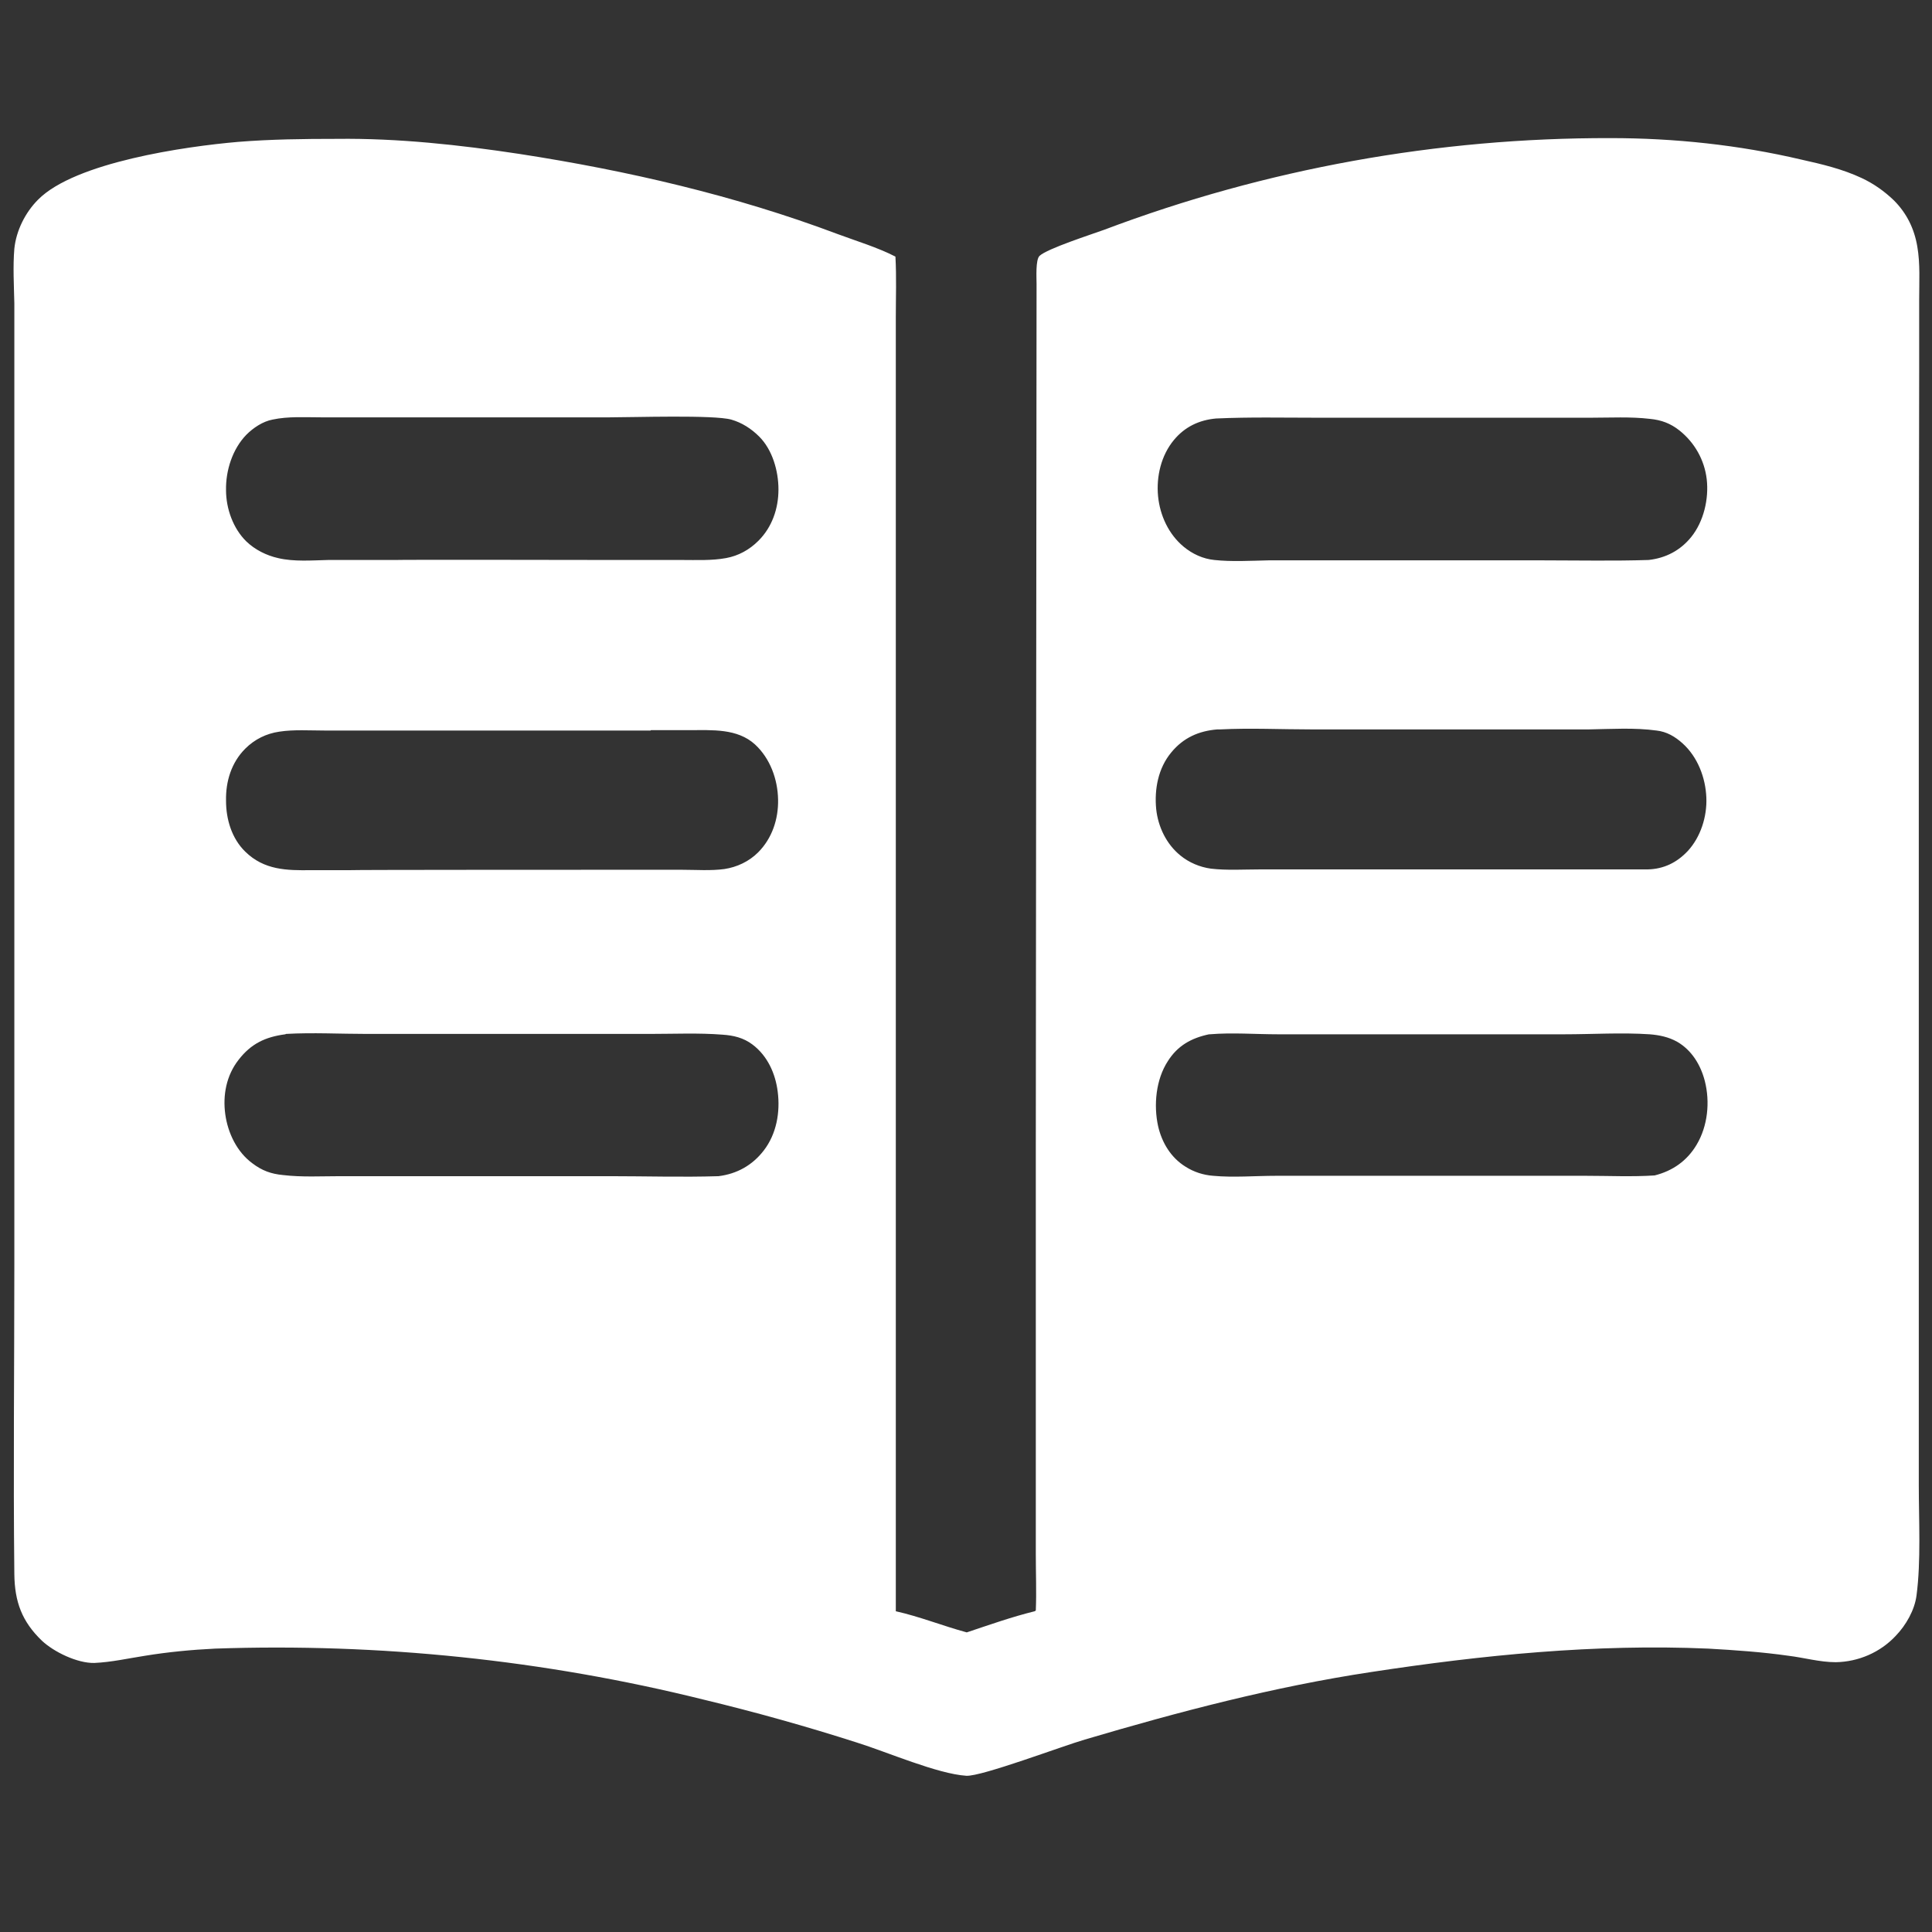
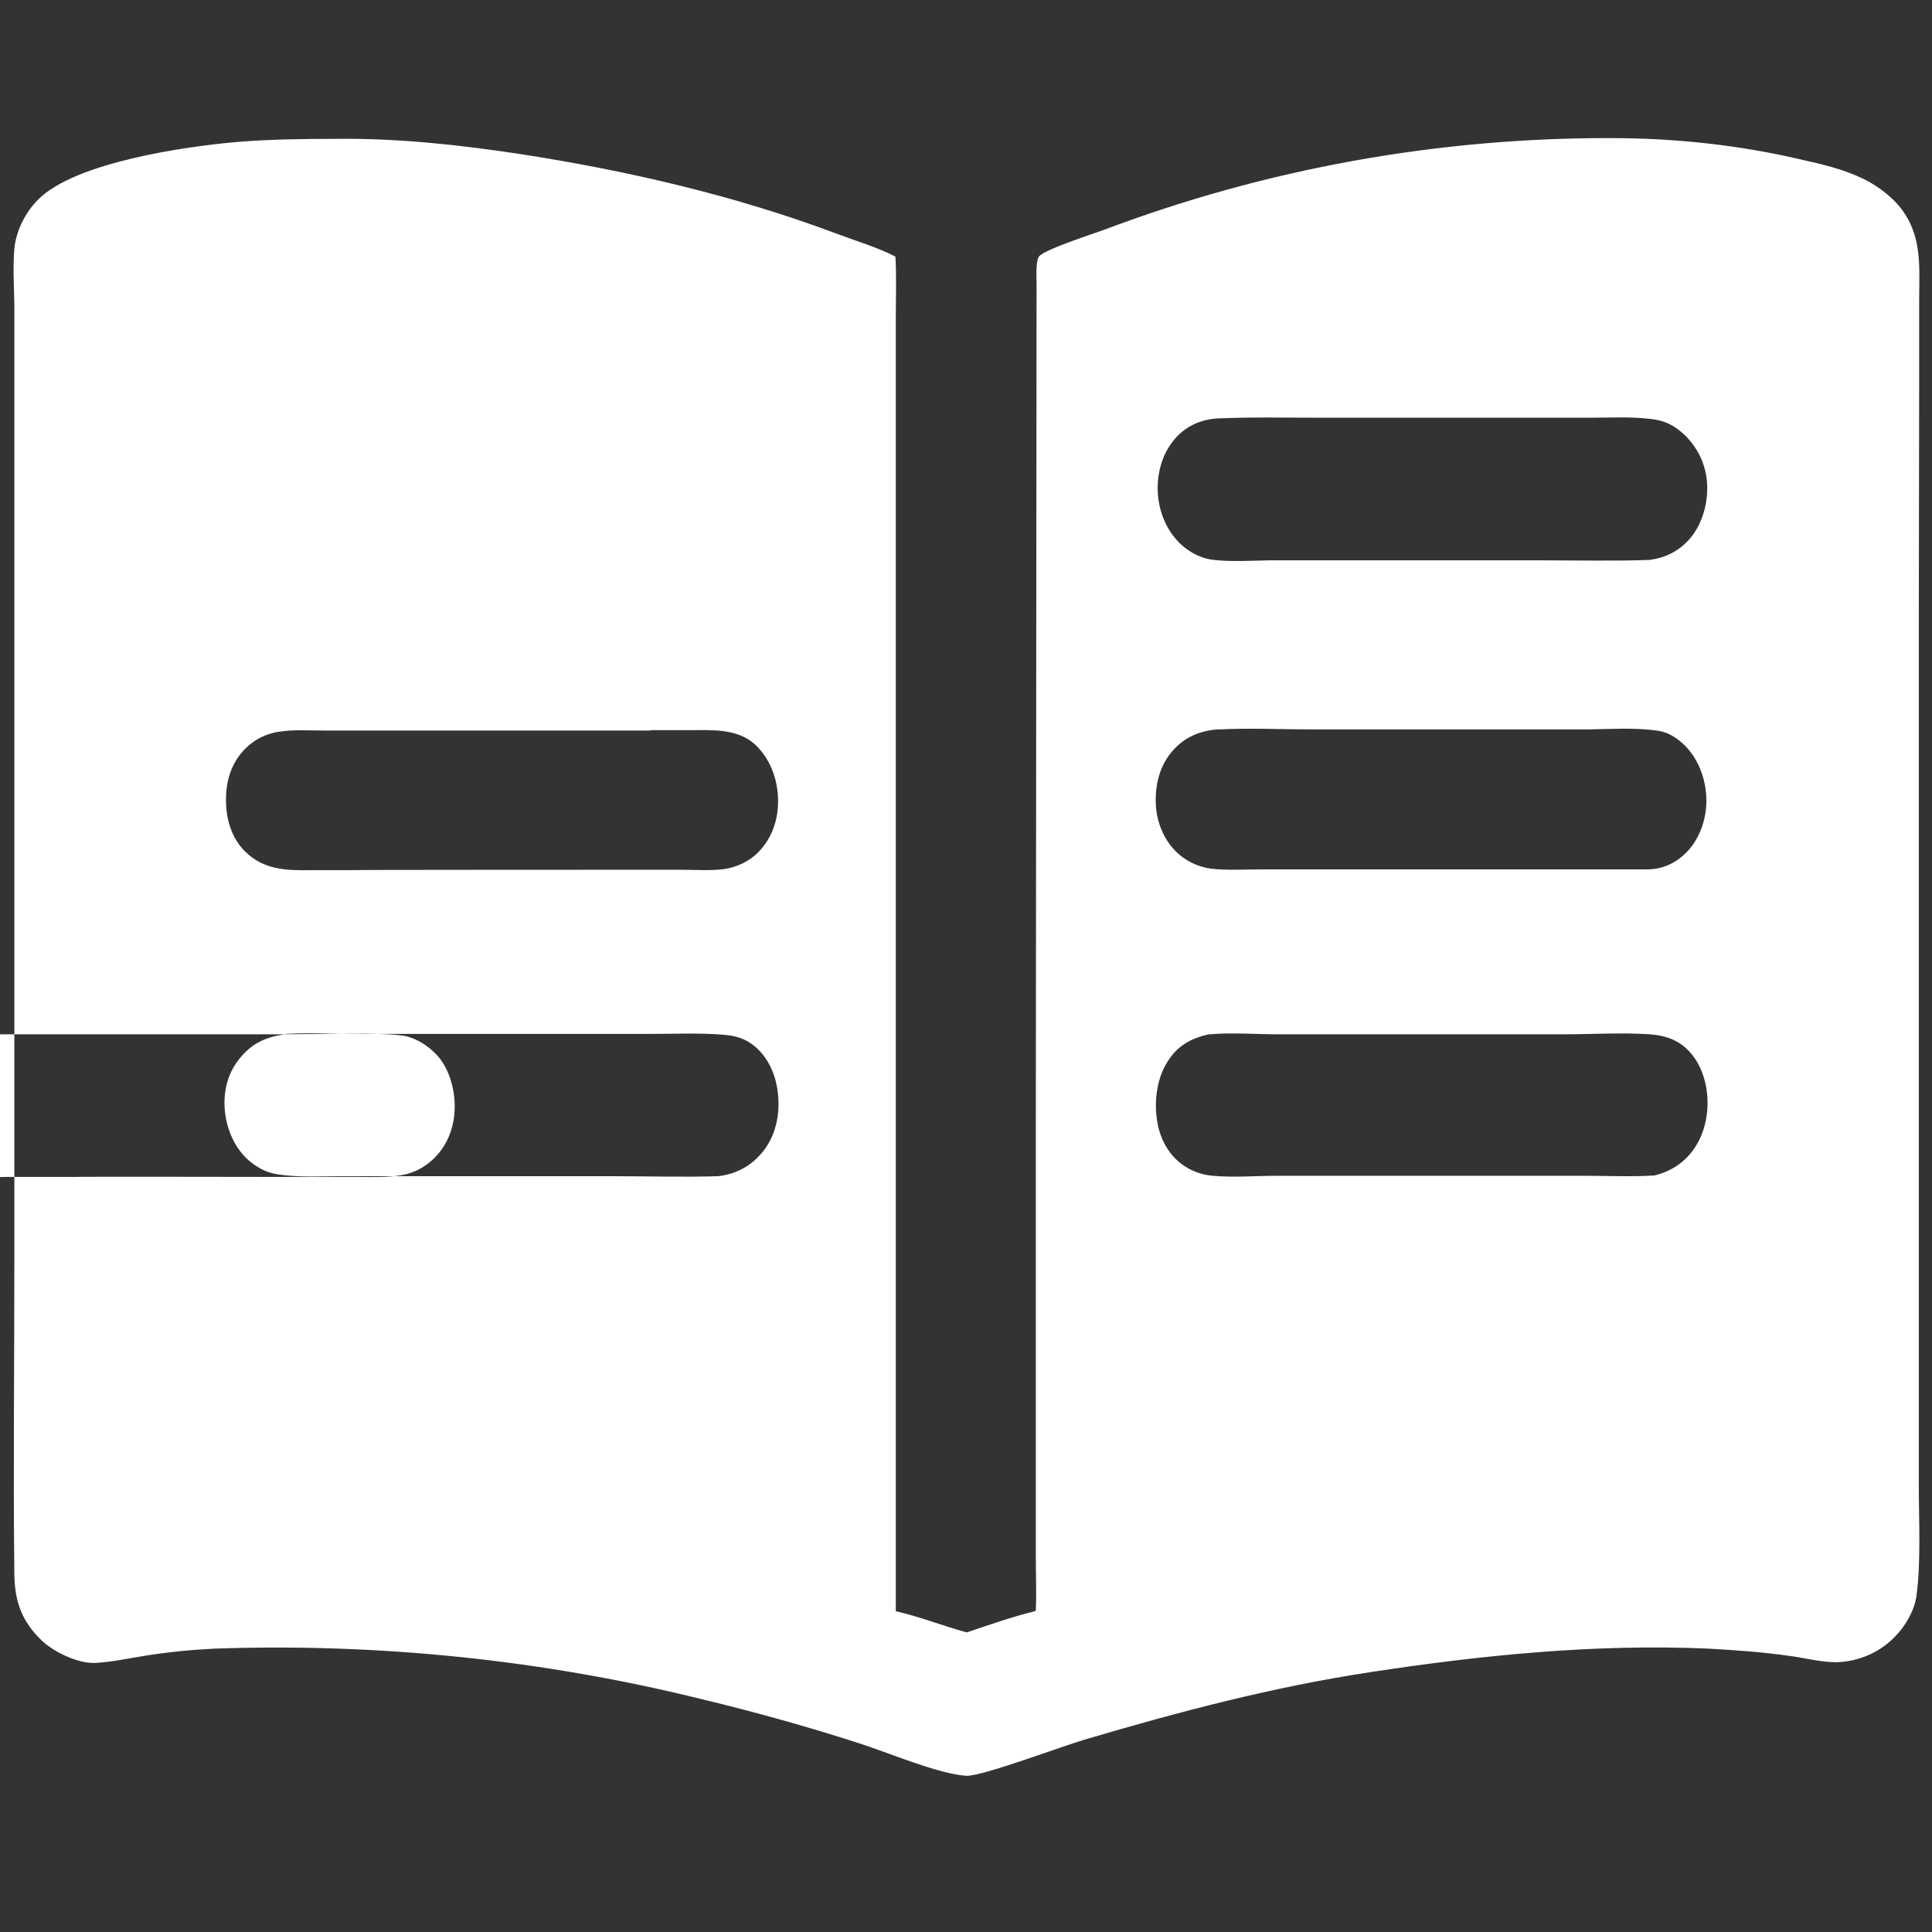
<svg xmlns="http://www.w3.org/2000/svg" id="Ebene_1" version="1.1" viewBox="0 0 512 512">
  <rect x="0" y="0" width="512" height="512" fill="#333333" stroke="none" />
  <defs>
    <style>
      .st0 {
        fill: #fff;
      }
    </style>
  </defs>
-   <path class="st0" d="M274.5,426.8c.2-4.9,0-9.9,0-14.9v-28.1s0-80.6,0-80.6l.2-228c0-1.5-.3-6.4.8-7.4,2-1.9,13.8-5.7,17.1-6.9,42.9-16.2,88.4-24.4,134.2-24.3,17,0,34,1.8,50.6,5.7,5.4,1.2,10.9,2.5,16,4.9,3.2,1.5,6,3.5,8.5,5.9,3.4,3.4,5.4,7.5,6.2,12.2.8,4.6.5,9.4.5,14.1v19c0,0-.1,68.3-.1,68.3v176.4s0,50.5,0,50.5c0,9.3.6,20.1-.6,29.2-.5,3.9-2.8,7.9-5.5,10.7-4.1,4.4-9.9,6.9-15.9,7-4.2,0-8.4-1.2-12.5-1.7-7-1-14.2-1.5-21.3-1.9-29.9-1.3-59.8,1.7-89.3,6.2-25.8,3.9-50.9,10.5-75.9,17.9-5.9,1.7-27.3,9.8-31.4,9.6-7.7-.5-21-6.3-29-8.8-13.4-4.3-27-8.1-40.7-11.4-42.3-10.5-85.9-15-129.4-13.5-6.2.3-12.5.9-18.6,1.9-4.5.7-8.9,1.7-13.4,1.9-4.5.1-10.7-2.9-13.9-5.9-5.3-5.1-7.2-10.3-7.3-17.6-.3-27.3,0-54.7,0-82v-156.2s0-77.2,0-77.2v-21.4c-.1-4.8-.4-9.7,0-14.5.5-4.8,2.9-9.6,6.3-13,9.8-9.9,39-14.1,53-15.3,8.7-.7,17.4-.8,26.2-.8,16.1-.2,32.6,1.6,48.4,4,28.5,4.4,57.1,11,84.2,21.2,5.1,1.9,10.5,3.5,15.4,6,.3,5.4.1,10.8.1,16.2v28s0,83.8,0,83.8v231c6.3,1.4,12.5,3.9,18.8,5.6,6-2,11.9-4.1,18-5.6ZM75.6,274.1c-5.3.7-9.1,2.5-12.4,6.8-3.2,4.1-4.2,9.3-3.5,14.4.7,5,3.1,10,7.2,13,2.5,1.9,4.9,2.8,8.1,3.1,5,.6,10.2.3,15.2.3h25.6c0,0,45.9,0,45.9,0,9.5,0,19.1.3,28.7,0,4.9-.6,9-2.9,12-6.8,3.4-4.4,4.4-10.2,3.7-15.6-.6-4.8-2.7-9.5-6.7-12.5-2.4-1.8-5-2.4-7.9-2.6-6.3-.5-12.9-.2-19.3-.2h-34.8s-40.2,0-40.2,0c-7.1,0-14.3-.4-21.4,0ZM161.4,110.6h-61.6s-14.7,0-14.7,0c-4.3,0-8.7-.3-12.9.6-2.6.5-5.1,2.2-6.9,4-3.7,3.8-5.5,9.5-5.4,14.7,0,4.9,1.9,10.2,5.4,13.6,2.3,2.2,5.3,3.7,8.4,4.4,4.2,1,9,.6,13.3.5h17.8c0-.1,57.4,0,57.4,0h18.4c3.9,0,8,.2,11.8-.5,3.3-.6,6.2-2.2,8.6-4.6,3.6-3.6,5.3-8.5,5.3-13.6,0-4.9-1.6-10.5-5.1-14-2.1-2.1-4.6-3.7-7.4-4.5-4.6-1.3-26-.6-32.2-.6ZM320.4,274.1c-4.7,1-8.3,3-10.9,7.1-3.2,4.9-3.8,11.7-2.6,17.2,1,4.4,3.4,8.4,7.3,10.8,2.2,1.4,4.7,2.2,7.3,2.4,5.4.5,11.2,0,16.7,0h41.1s41,0,41,0c6,0,12.2.3,18.2-.1,4.8-1.2,8.6-3.9,11.1-8.1,3-5,3.6-11.4,2.2-16.9-1.1-4.3-3.5-8.2-7.3-10.4-2.3-1.3-4.8-1.8-7.3-2-7.5-.5-15.2,0-22.7,0h-45.9c-10,0-19.9,0-29.9,0-5.9,0-12.2-.5-18.1,0ZM322.3,110.9c-4.5.4-8.3,2.2-11.2,5.7-3.4,4.1-4.7,9.7-4.2,14.9.5,5.1,2.8,10.1,6.8,13.4,2.3,1.9,5.1,3.2,8.1,3.5,4.6.5,9.6.2,14.3.1,8.1,0,16.3,0,24.4,0h48.7c9.2,0,18.5.2,27.7-.1,4.5-.5,8.4-2.5,11.3-6.1,3.3-4.1,4.7-10.1,4.1-15.3-.6-5.1-3.2-9.7-7.2-12.9-2.4-1.9-4.8-2.8-7.9-3.1-5.1-.6-10.5-.3-15.6-.3h-29.2s-43.4,0-43.4,0c-8.9,0-17.8-.2-26.6.2ZM322.6,193.3c-4.9.4-9,2.2-12.2,6.1-3.5,4.2-4.5,9.8-4,15,.5,4.7,2.7,9.3,6.4,12.3,2.3,1.9,5.2,3.1,8.1,3.5,4.2.5,8.9.2,13.2.2h23.9s78.7,0,78.7,0c4.2-.1,7.7-1.8,10.6-4.9,3.4-3.7,5.1-9.1,4.9-14.1-.2-5.3-2.3-10.8-6.3-14.4-2-1.8-4.2-3.1-6.9-3.4-5.8-.8-12-.4-17.9-.3h-27.7s-45.9,0-45.9,0c-8,0-16.1-.4-24.1,0-.3,0-.6,0-.9,0ZM172.4,193.6h-68.1s-18.2,0-18.2,0c-4,0-8.2-.3-12.1.3-3.4.5-6.5,2-9,4.5-3.7,3.7-5.2,8.7-5.1,13.8,0,4.9,1.5,10,5.1,13.5,5,4.9,11,5,17.5,4.9h10.4c0-.1,67.9-.1,67.9-.1h20c3.6,0,7.6.3,11.2-.2,3.3-.5,6.5-2,8.9-4.4,3.7-3.7,5.4-8.8,5.3-14-.1-5.4-2.1-10.9-6.1-14.6-4.7-4.3-11.4-3.8-17.3-3.8h-10.3Z" />
+   <path class="st0" d="M274.5,426.8c.2-4.9,0-9.9,0-14.9v-28.1s0-80.6,0-80.6l.2-228c0-1.5-.3-6.4.8-7.4,2-1.9,13.8-5.7,17.1-6.9,42.9-16.2,88.4-24.4,134.2-24.3,17,0,34,1.8,50.6,5.7,5.4,1.2,10.9,2.5,16,4.9,3.2,1.5,6,3.5,8.5,5.9,3.4,3.4,5.4,7.5,6.2,12.2.8,4.6.5,9.4.5,14.1v19c0,0-.1,68.3-.1,68.3v176.4s0,50.5,0,50.5c0,9.3.6,20.1-.6,29.2-.5,3.9-2.8,7.9-5.5,10.7-4.1,4.4-9.9,6.9-15.9,7-4.2,0-8.4-1.2-12.5-1.7-7-1-14.2-1.5-21.3-1.9-29.9-1.3-59.8,1.7-89.3,6.2-25.8,3.9-50.9,10.5-75.9,17.9-5.9,1.7-27.3,9.8-31.4,9.6-7.7-.5-21-6.3-29-8.8-13.4-4.3-27-8.1-40.7-11.4-42.3-10.5-85.9-15-129.4-13.5-6.2.3-12.5.9-18.6,1.9-4.5.7-8.9,1.7-13.4,1.9-4.5.1-10.7-2.9-13.9-5.9-5.3-5.1-7.2-10.3-7.3-17.6-.3-27.3,0-54.7,0-82v-156.2s0-77.2,0-77.2v-21.4c-.1-4.8-.4-9.7,0-14.5.5-4.8,2.9-9.6,6.3-13,9.8-9.9,39-14.1,53-15.3,8.7-.7,17.4-.8,26.2-.8,16.1-.2,32.6,1.6,48.4,4,28.5,4.4,57.1,11,84.2,21.2,5.1,1.9,10.5,3.5,15.4,6,.3,5.4.1,10.8.1,16.2v28s0,83.8,0,83.8v231c6.3,1.4,12.5,3.9,18.8,5.6,6-2,11.9-4.1,18-5.6ZM75.6,274.1c-5.3.7-9.1,2.5-12.4,6.8-3.2,4.1-4.2,9.3-3.5,14.4.7,5,3.1,10,7.2,13,2.5,1.9,4.9,2.8,8.1,3.1,5,.6,10.2.3,15.2.3h25.6c0,0,45.9,0,45.9,0,9.5,0,19.1.3,28.7,0,4.9-.6,9-2.9,12-6.8,3.4-4.4,4.4-10.2,3.7-15.6-.6-4.8-2.7-9.5-6.7-12.5-2.4-1.8-5-2.4-7.9-2.6-6.3-.5-12.9-.2-19.3-.2h-34.8s-40.2,0-40.2,0c-7.1,0-14.3-.4-21.4,0Zh-61.6s-14.7,0-14.7,0c-4.3,0-8.7-.3-12.9.6-2.6.5-5.1,2.2-6.9,4-3.7,3.8-5.5,9.5-5.4,14.7,0,4.9,1.9,10.2,5.4,13.6,2.3,2.2,5.3,3.7,8.4,4.4,4.2,1,9,.6,13.3.5h17.8c0-.1,57.4,0,57.4,0h18.4c3.9,0,8,.2,11.8-.5,3.3-.6,6.2-2.2,8.6-4.6,3.6-3.6,5.3-8.5,5.3-13.6,0-4.9-1.6-10.5-5.1-14-2.1-2.1-4.6-3.7-7.4-4.5-4.6-1.3-26-.6-32.2-.6ZM320.4,274.1c-4.7,1-8.3,3-10.9,7.1-3.2,4.9-3.8,11.7-2.6,17.2,1,4.4,3.4,8.4,7.3,10.8,2.2,1.4,4.7,2.2,7.3,2.4,5.4.5,11.2,0,16.7,0h41.1s41,0,41,0c6,0,12.2.3,18.2-.1,4.8-1.2,8.6-3.9,11.1-8.1,3-5,3.6-11.4,2.2-16.9-1.1-4.3-3.5-8.2-7.3-10.4-2.3-1.3-4.8-1.8-7.3-2-7.5-.5-15.2,0-22.7,0h-45.9c-10,0-19.9,0-29.9,0-5.9,0-12.2-.5-18.1,0ZM322.3,110.9c-4.5.4-8.3,2.2-11.2,5.7-3.4,4.1-4.7,9.7-4.2,14.9.5,5.1,2.8,10.1,6.8,13.4,2.3,1.9,5.1,3.2,8.1,3.5,4.6.5,9.6.2,14.3.1,8.1,0,16.3,0,24.4,0h48.7c9.2,0,18.5.2,27.7-.1,4.5-.5,8.4-2.5,11.3-6.1,3.3-4.1,4.7-10.1,4.1-15.3-.6-5.1-3.2-9.7-7.2-12.9-2.4-1.9-4.8-2.8-7.9-3.1-5.1-.6-10.5-.3-15.6-.3h-29.2s-43.4,0-43.4,0c-8.9,0-17.8-.2-26.6.2ZM322.6,193.3c-4.9.4-9,2.2-12.2,6.1-3.5,4.2-4.5,9.8-4,15,.5,4.7,2.7,9.3,6.4,12.3,2.3,1.9,5.2,3.1,8.1,3.5,4.2.5,8.9.2,13.2.2h23.9s78.7,0,78.7,0c4.2-.1,7.7-1.8,10.6-4.9,3.4-3.7,5.1-9.1,4.9-14.1-.2-5.3-2.3-10.8-6.3-14.4-2-1.8-4.2-3.1-6.9-3.4-5.8-.8-12-.4-17.9-.3h-27.7s-45.9,0-45.9,0c-8,0-16.1-.4-24.1,0-.3,0-.6,0-.9,0ZM172.4,193.6h-68.1s-18.2,0-18.2,0c-4,0-8.2-.3-12.1.3-3.4.5-6.5,2-9,4.5-3.7,3.7-5.2,8.7-5.1,13.8,0,4.9,1.5,10,5.1,13.5,5,4.9,11,5,17.5,4.9h10.4c0-.1,67.9-.1,67.9-.1h20c3.6,0,7.6.3,11.2-.2,3.3-.5,6.5-2,8.9-4.4,3.7-3.7,5.4-8.8,5.3-14-.1-5.4-2.1-10.9-6.1-14.6-4.7-4.3-11.4-3.8-17.3-3.8h-10.3Z" />
</svg>